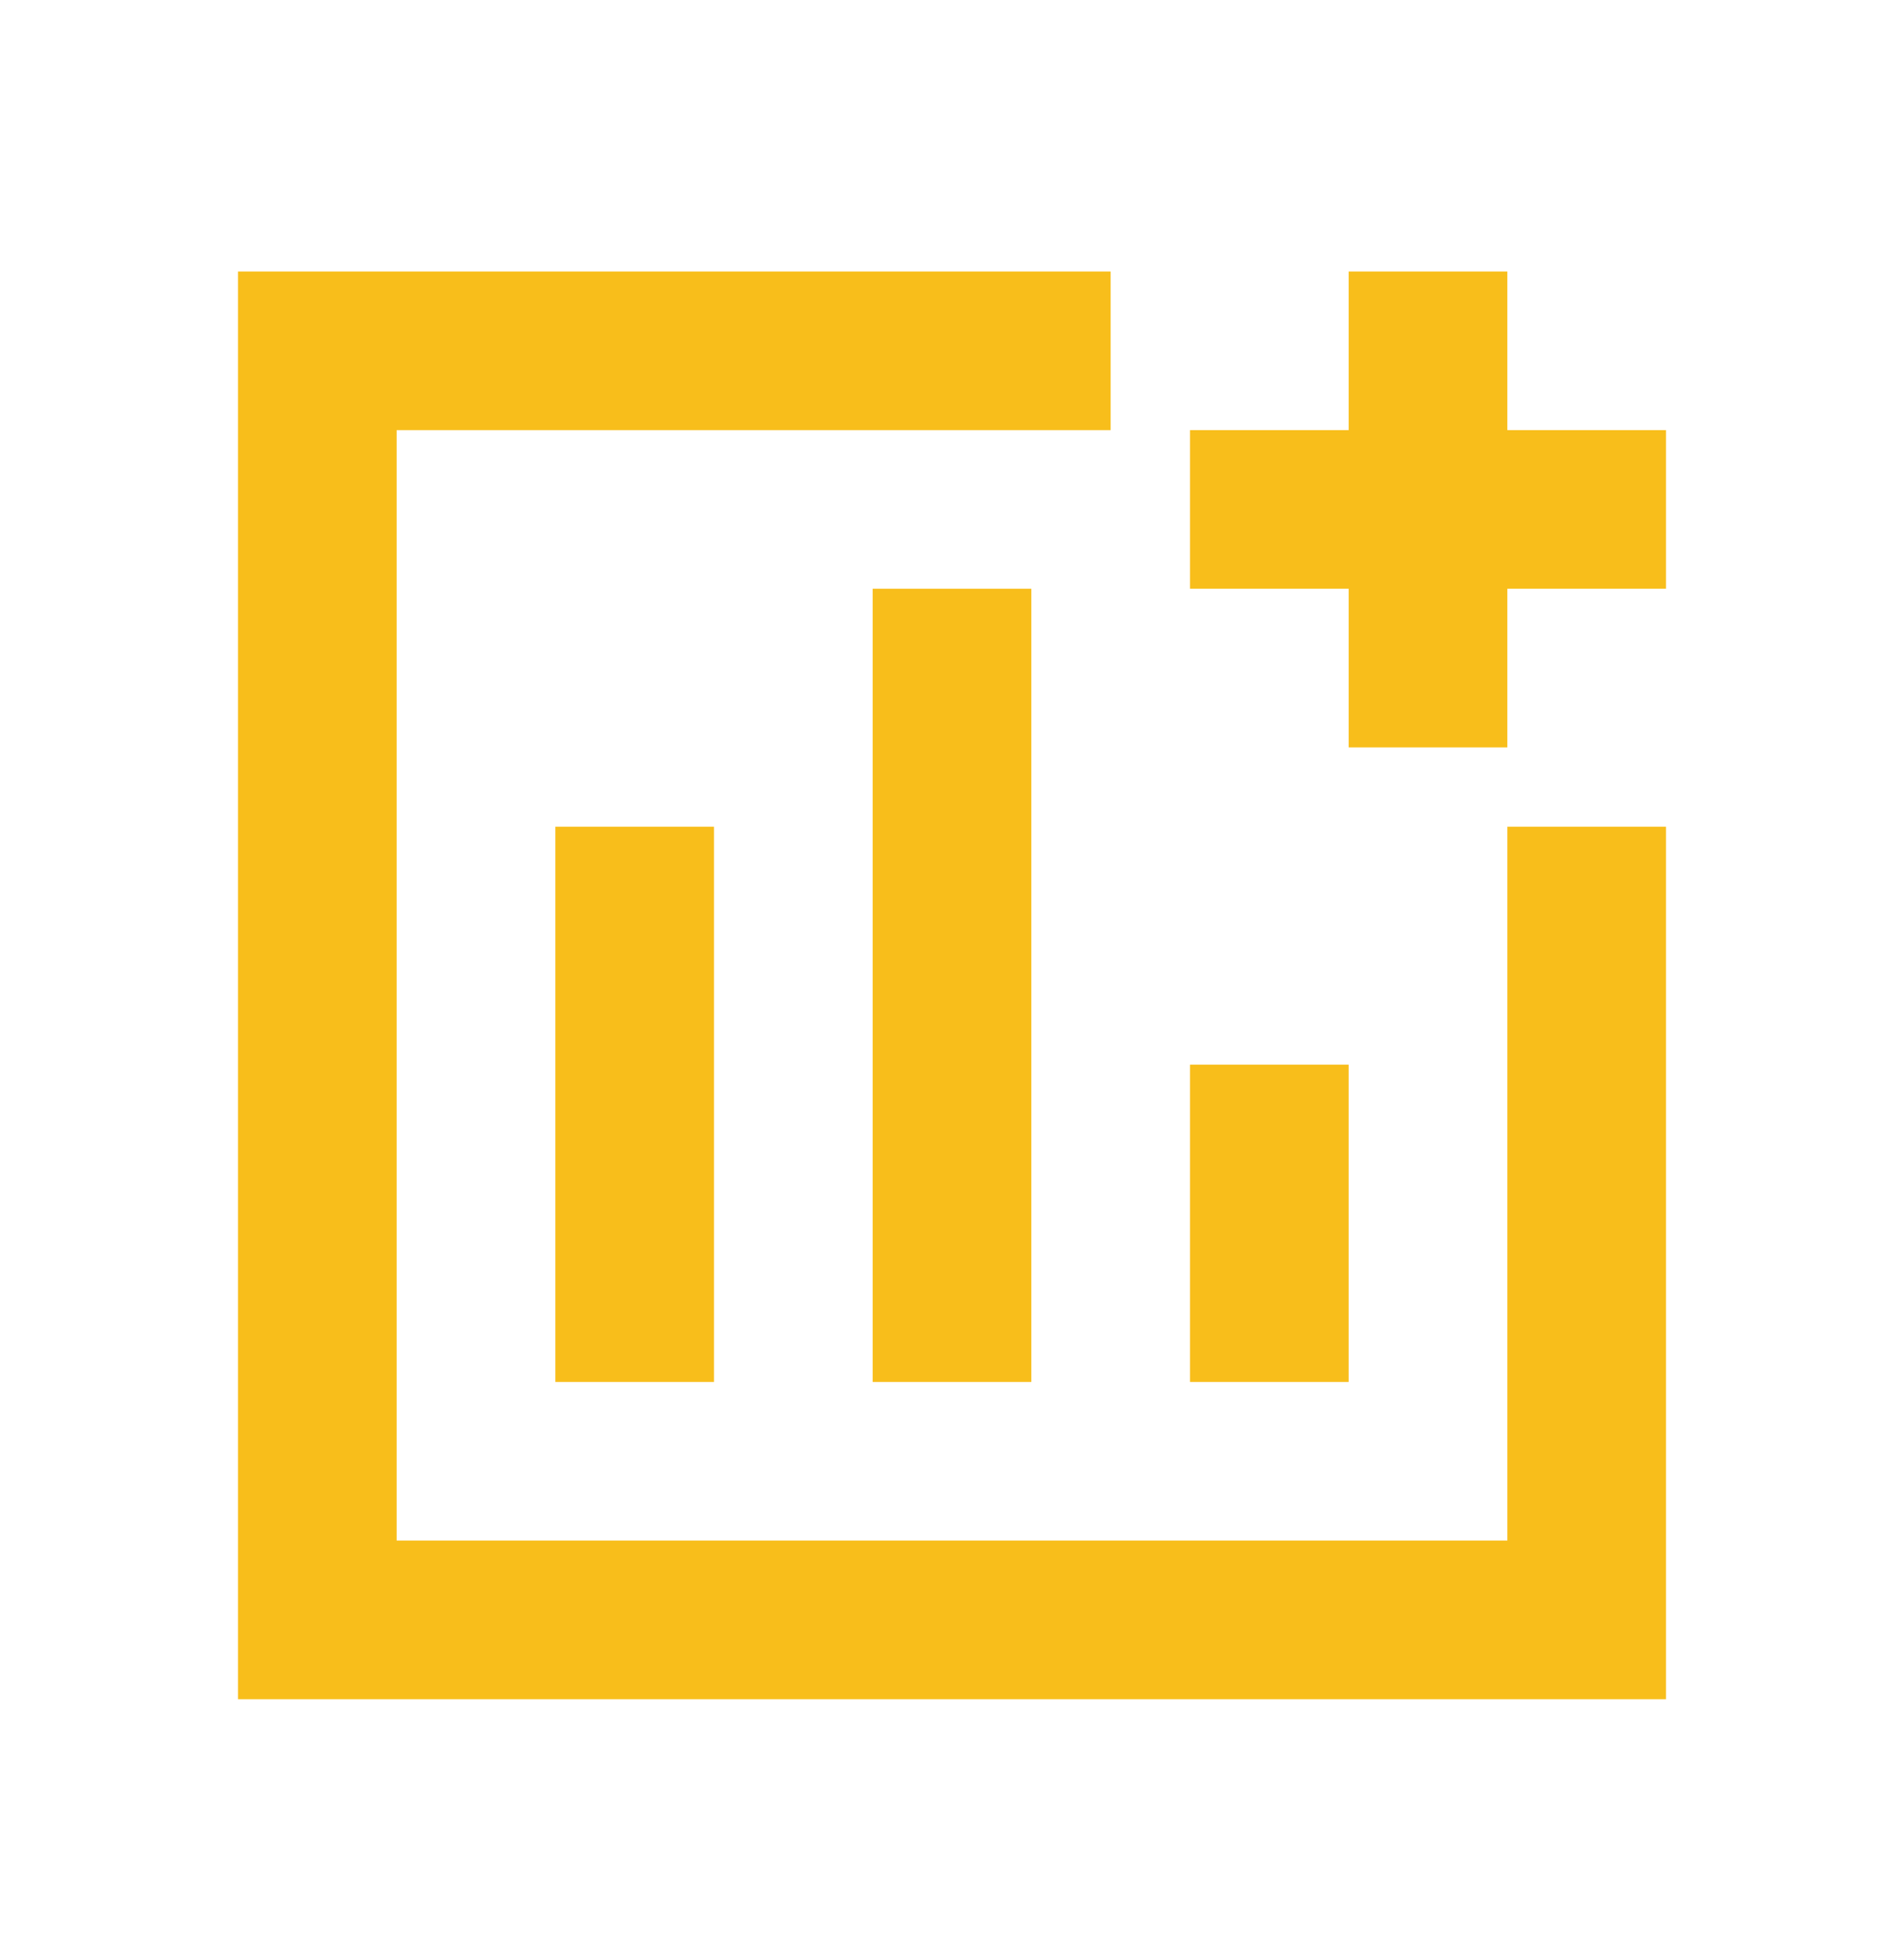
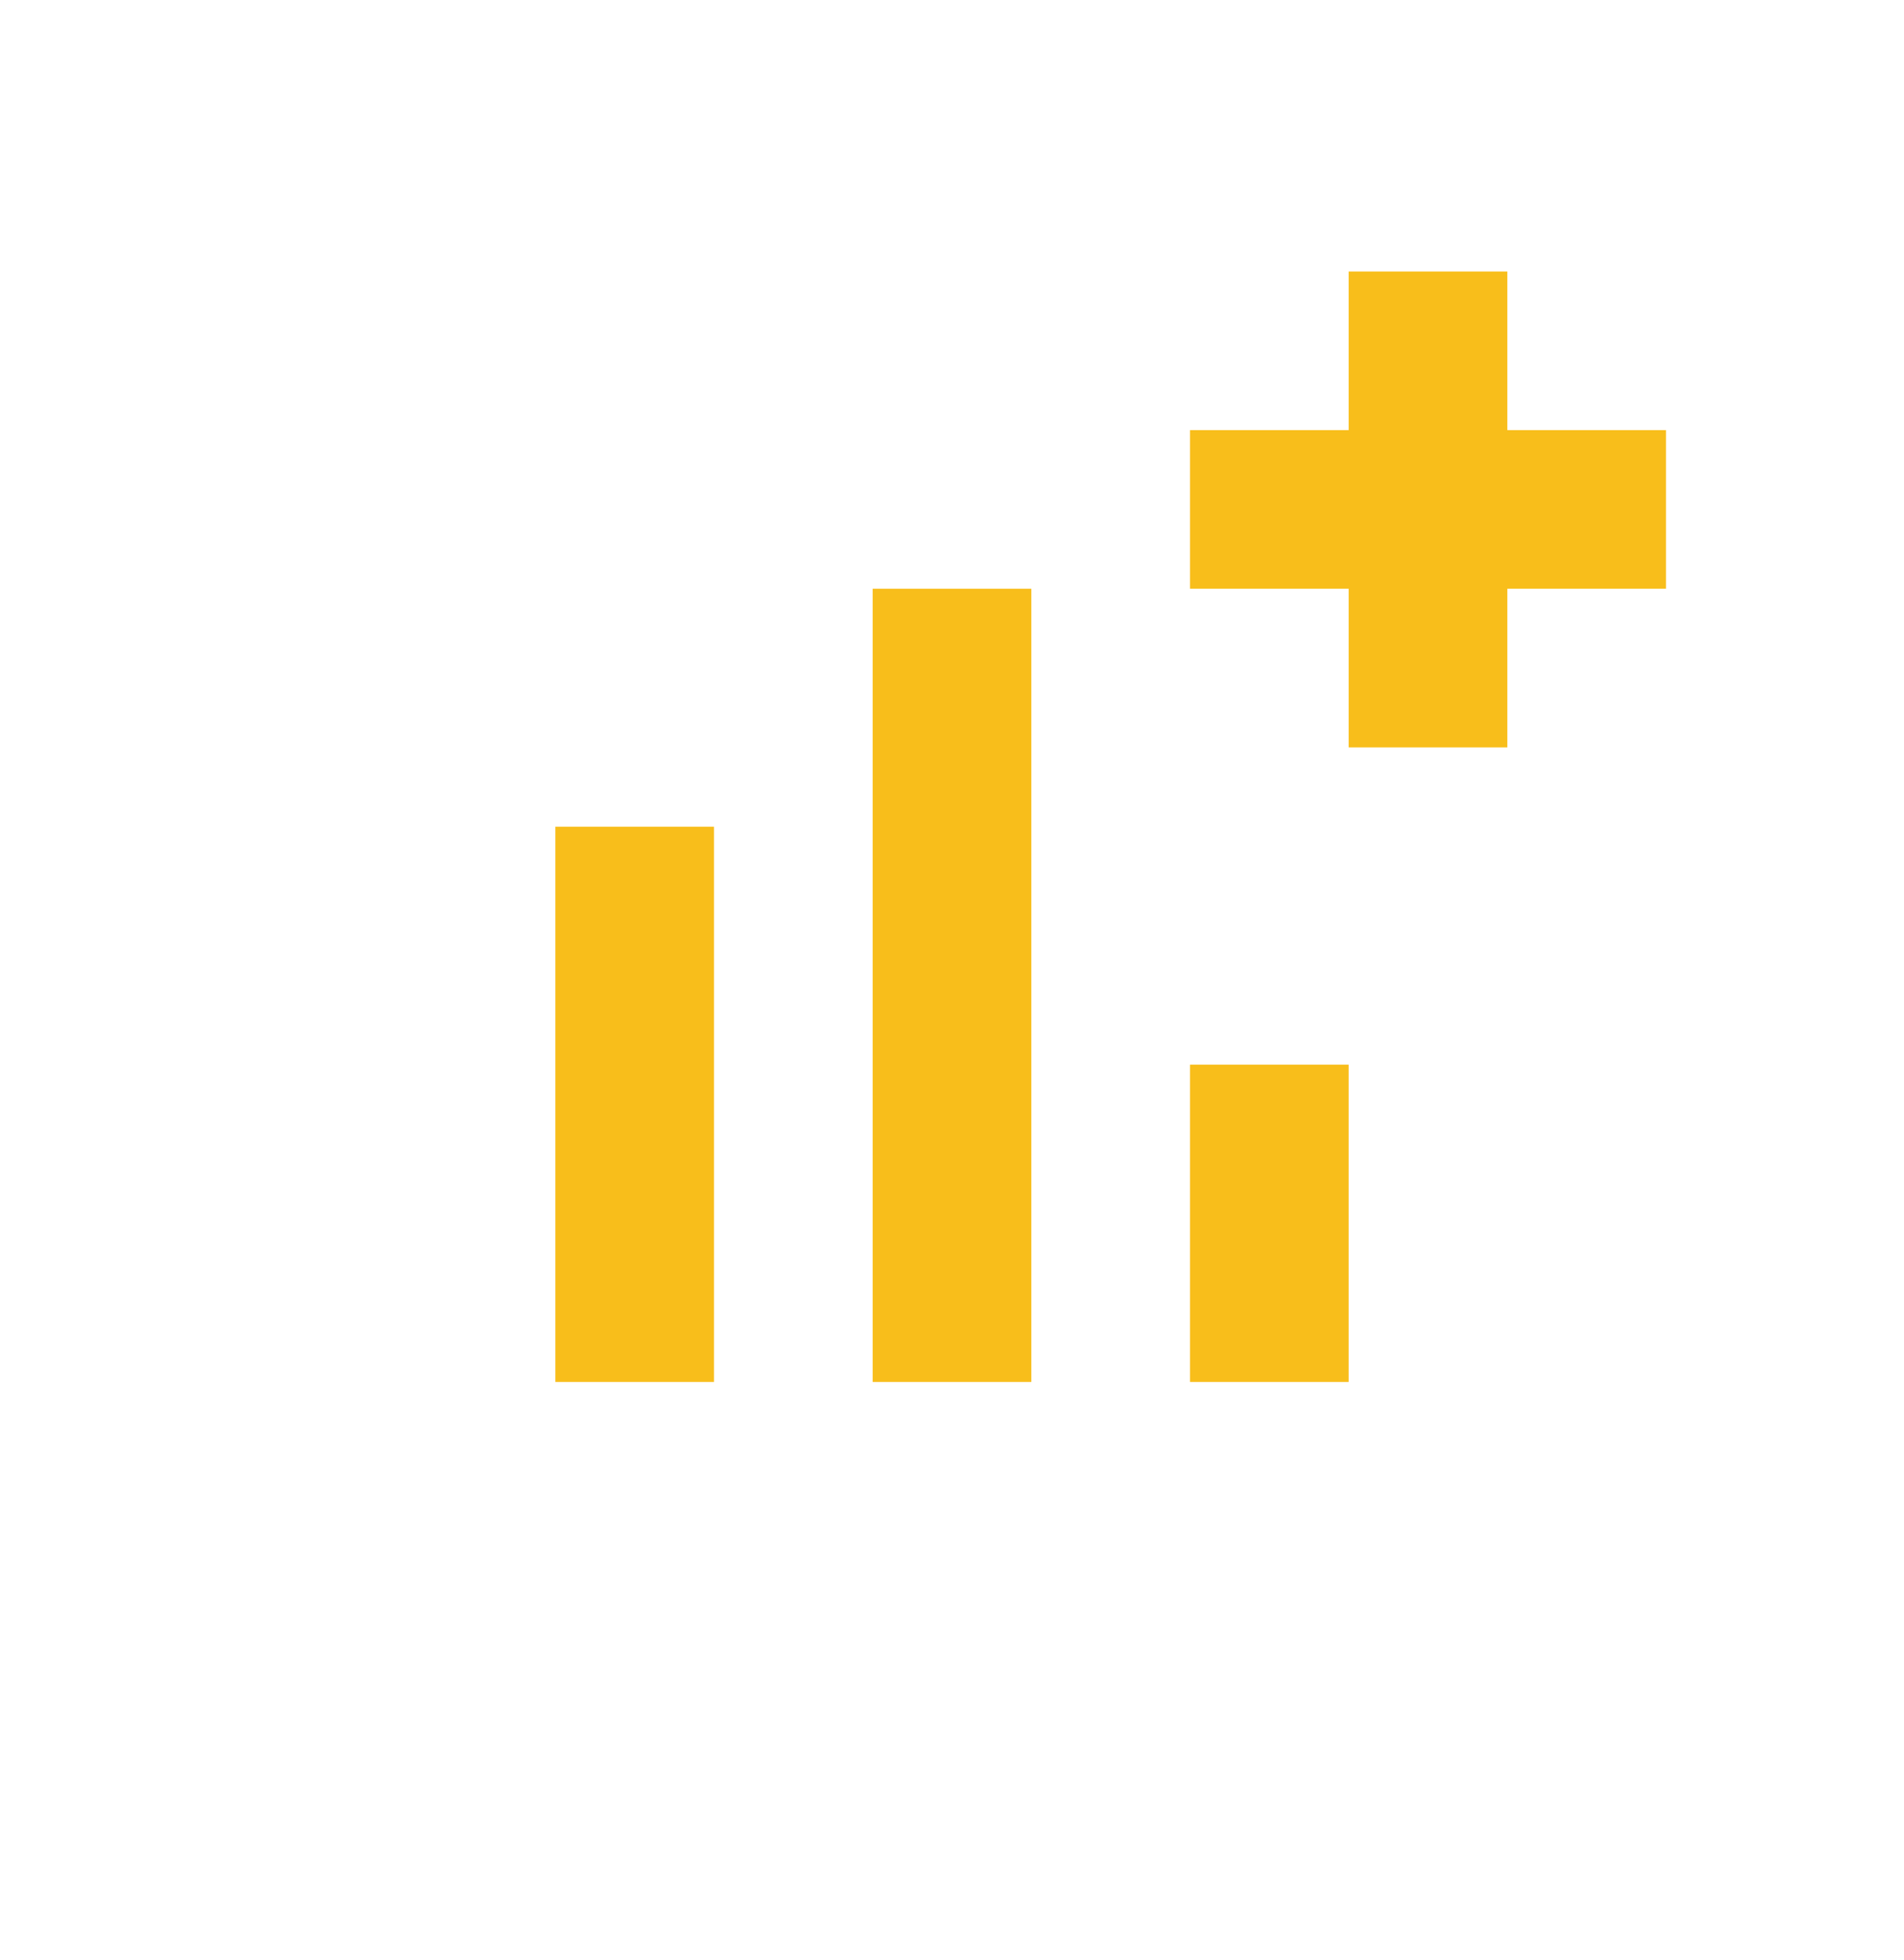
<svg xmlns="http://www.w3.org/2000/svg" width="34" height="35" viewBox="0 0 34 35" fill="none">
  <g clip-path="url(#clip0_688_2409)">
-     <path d="M26.917 27.515H7.083V7.682H19.833V4.849H4.25V30.349H29.75V14.765H26.917V27.515Z" fill="#F8BE1B" />
    <path d="M15.583 10.515H18.417V24.682H15.583V10.515ZM21.25 19.015H24.083V24.682H21.25V19.015ZM9.917 14.765H12.75V24.682H9.917V14.765ZM26.917 7.682V4.849H24.083V7.682H21.25V10.515H24.083V13.349H26.917V10.515H29.75V7.682H26.917Z" fill="#F8BE1B" />
  </g>
  <defs>
    <clipPath id="clip0_688_2409">
      <rect width="34" height="34" fill="white" transform="translate(0 0.599)" />
    </clipPath>
  </defs>
</svg>